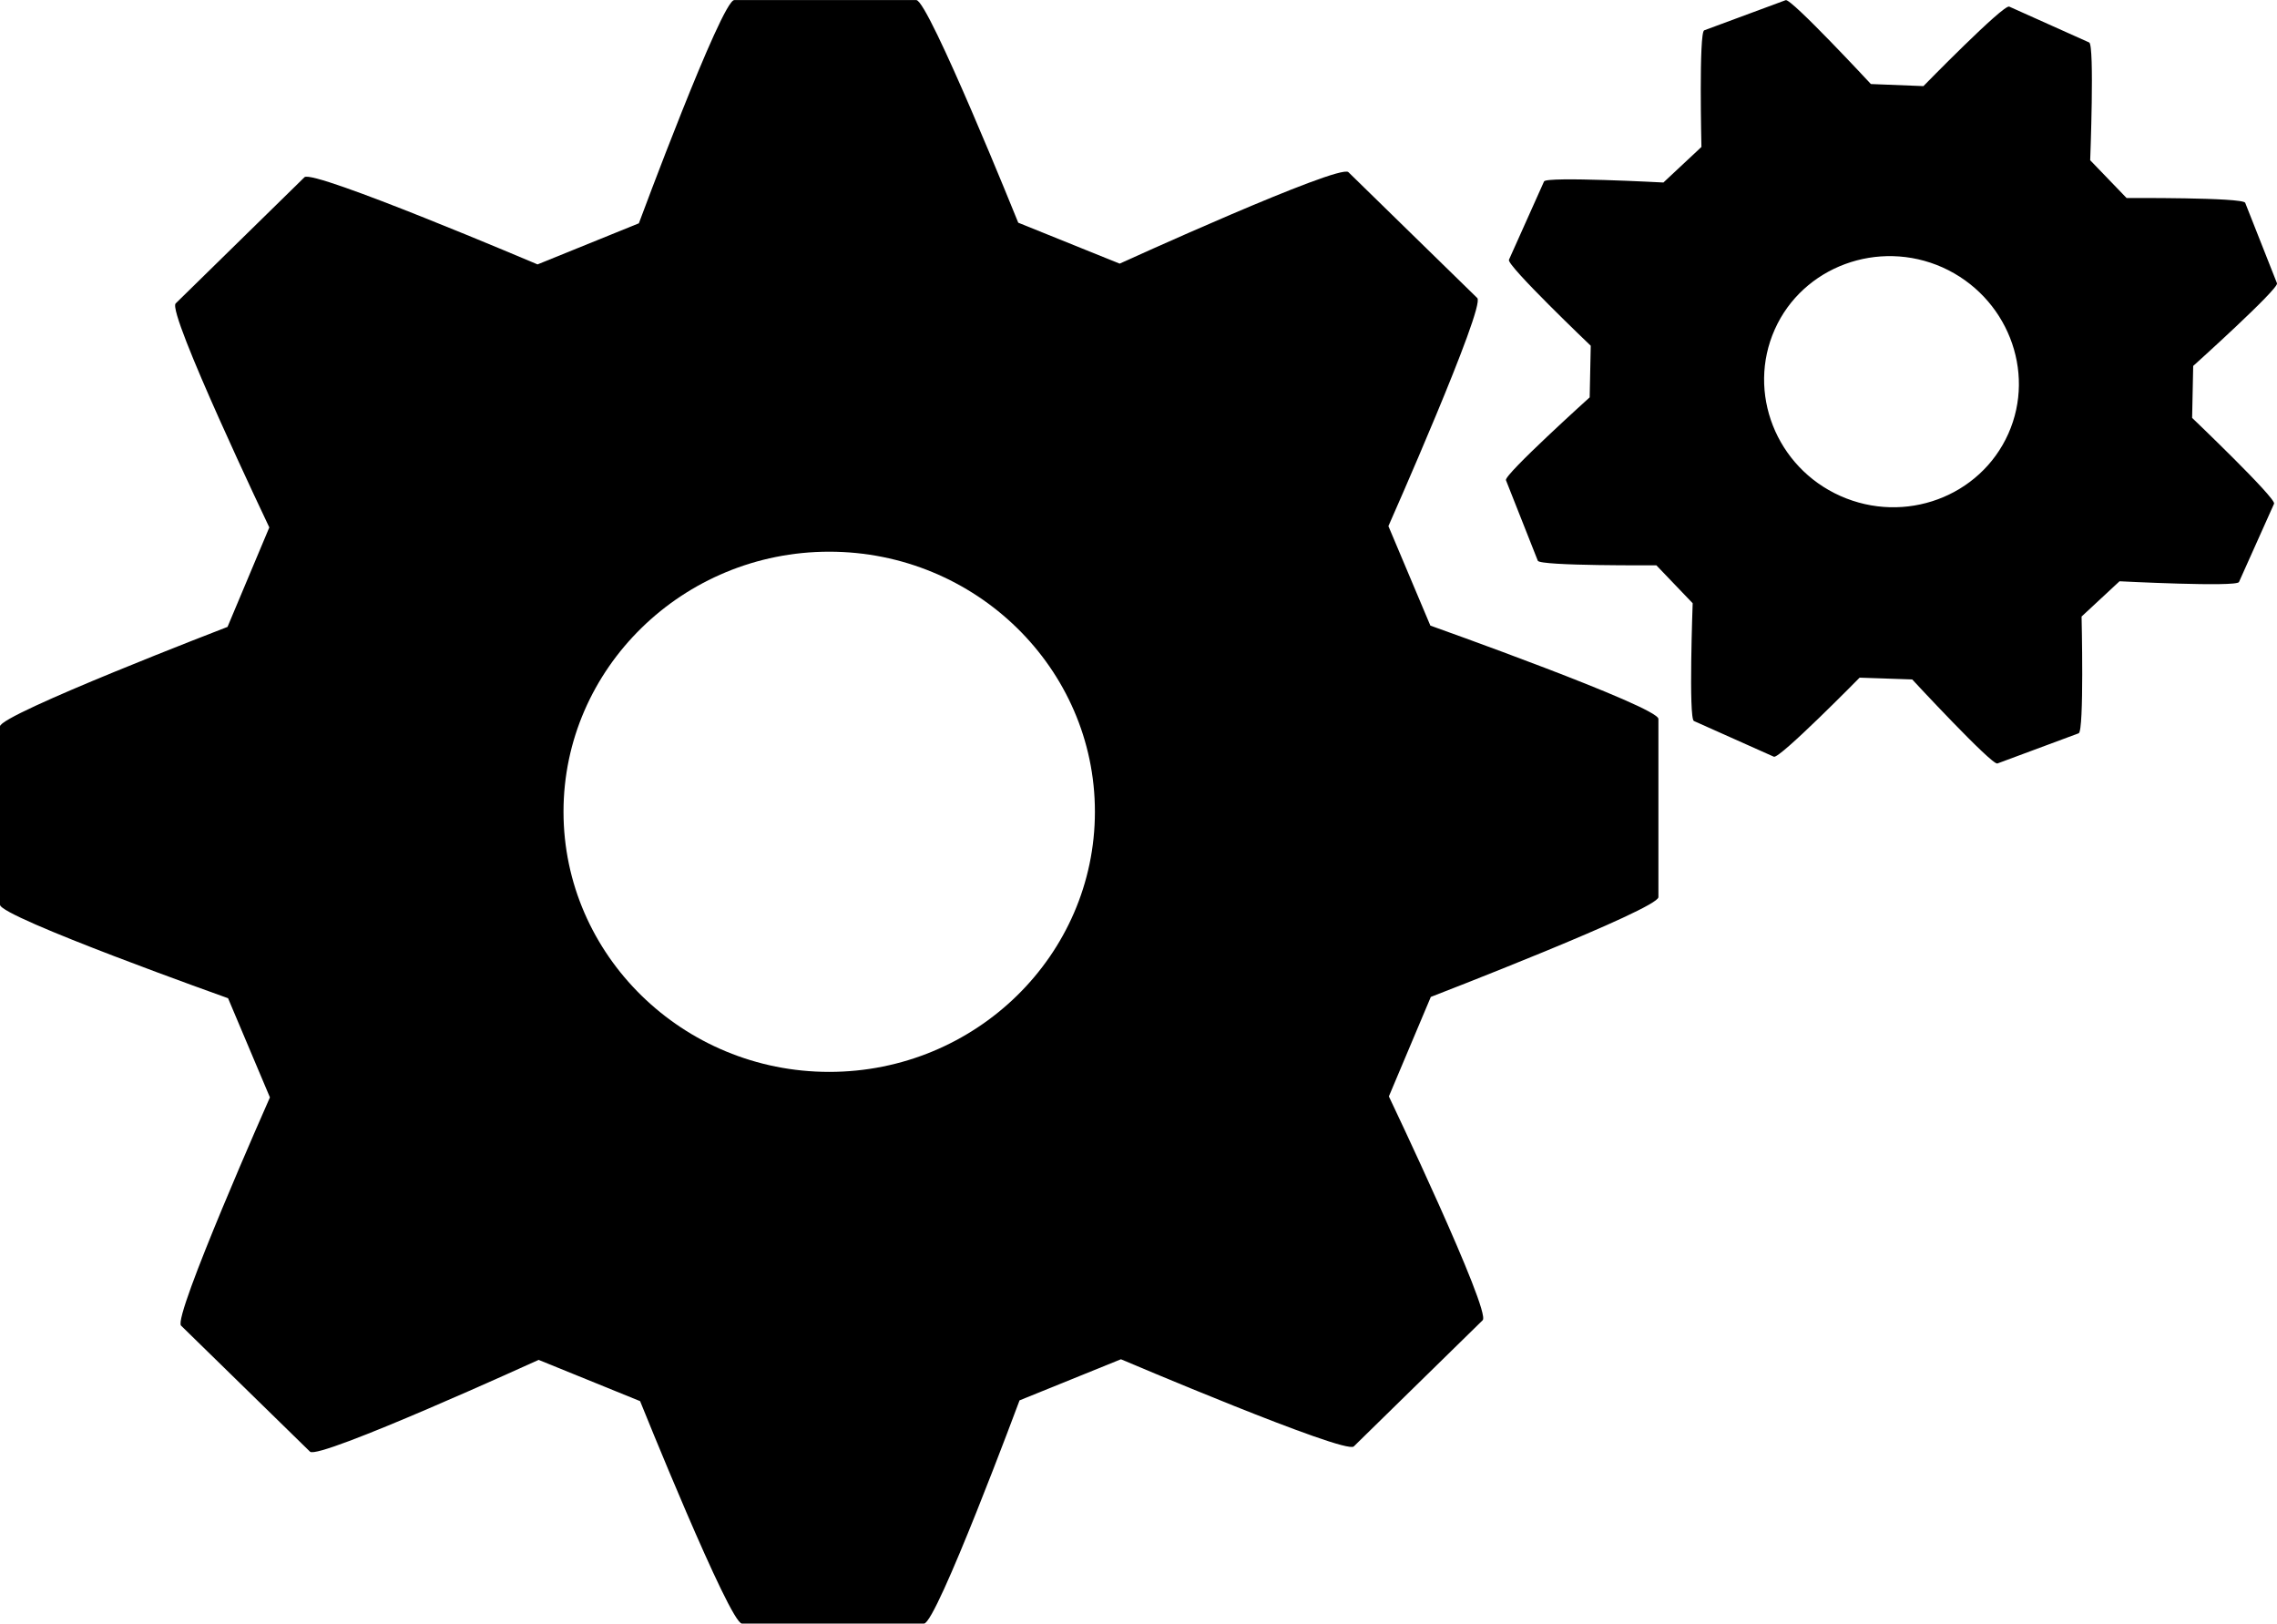
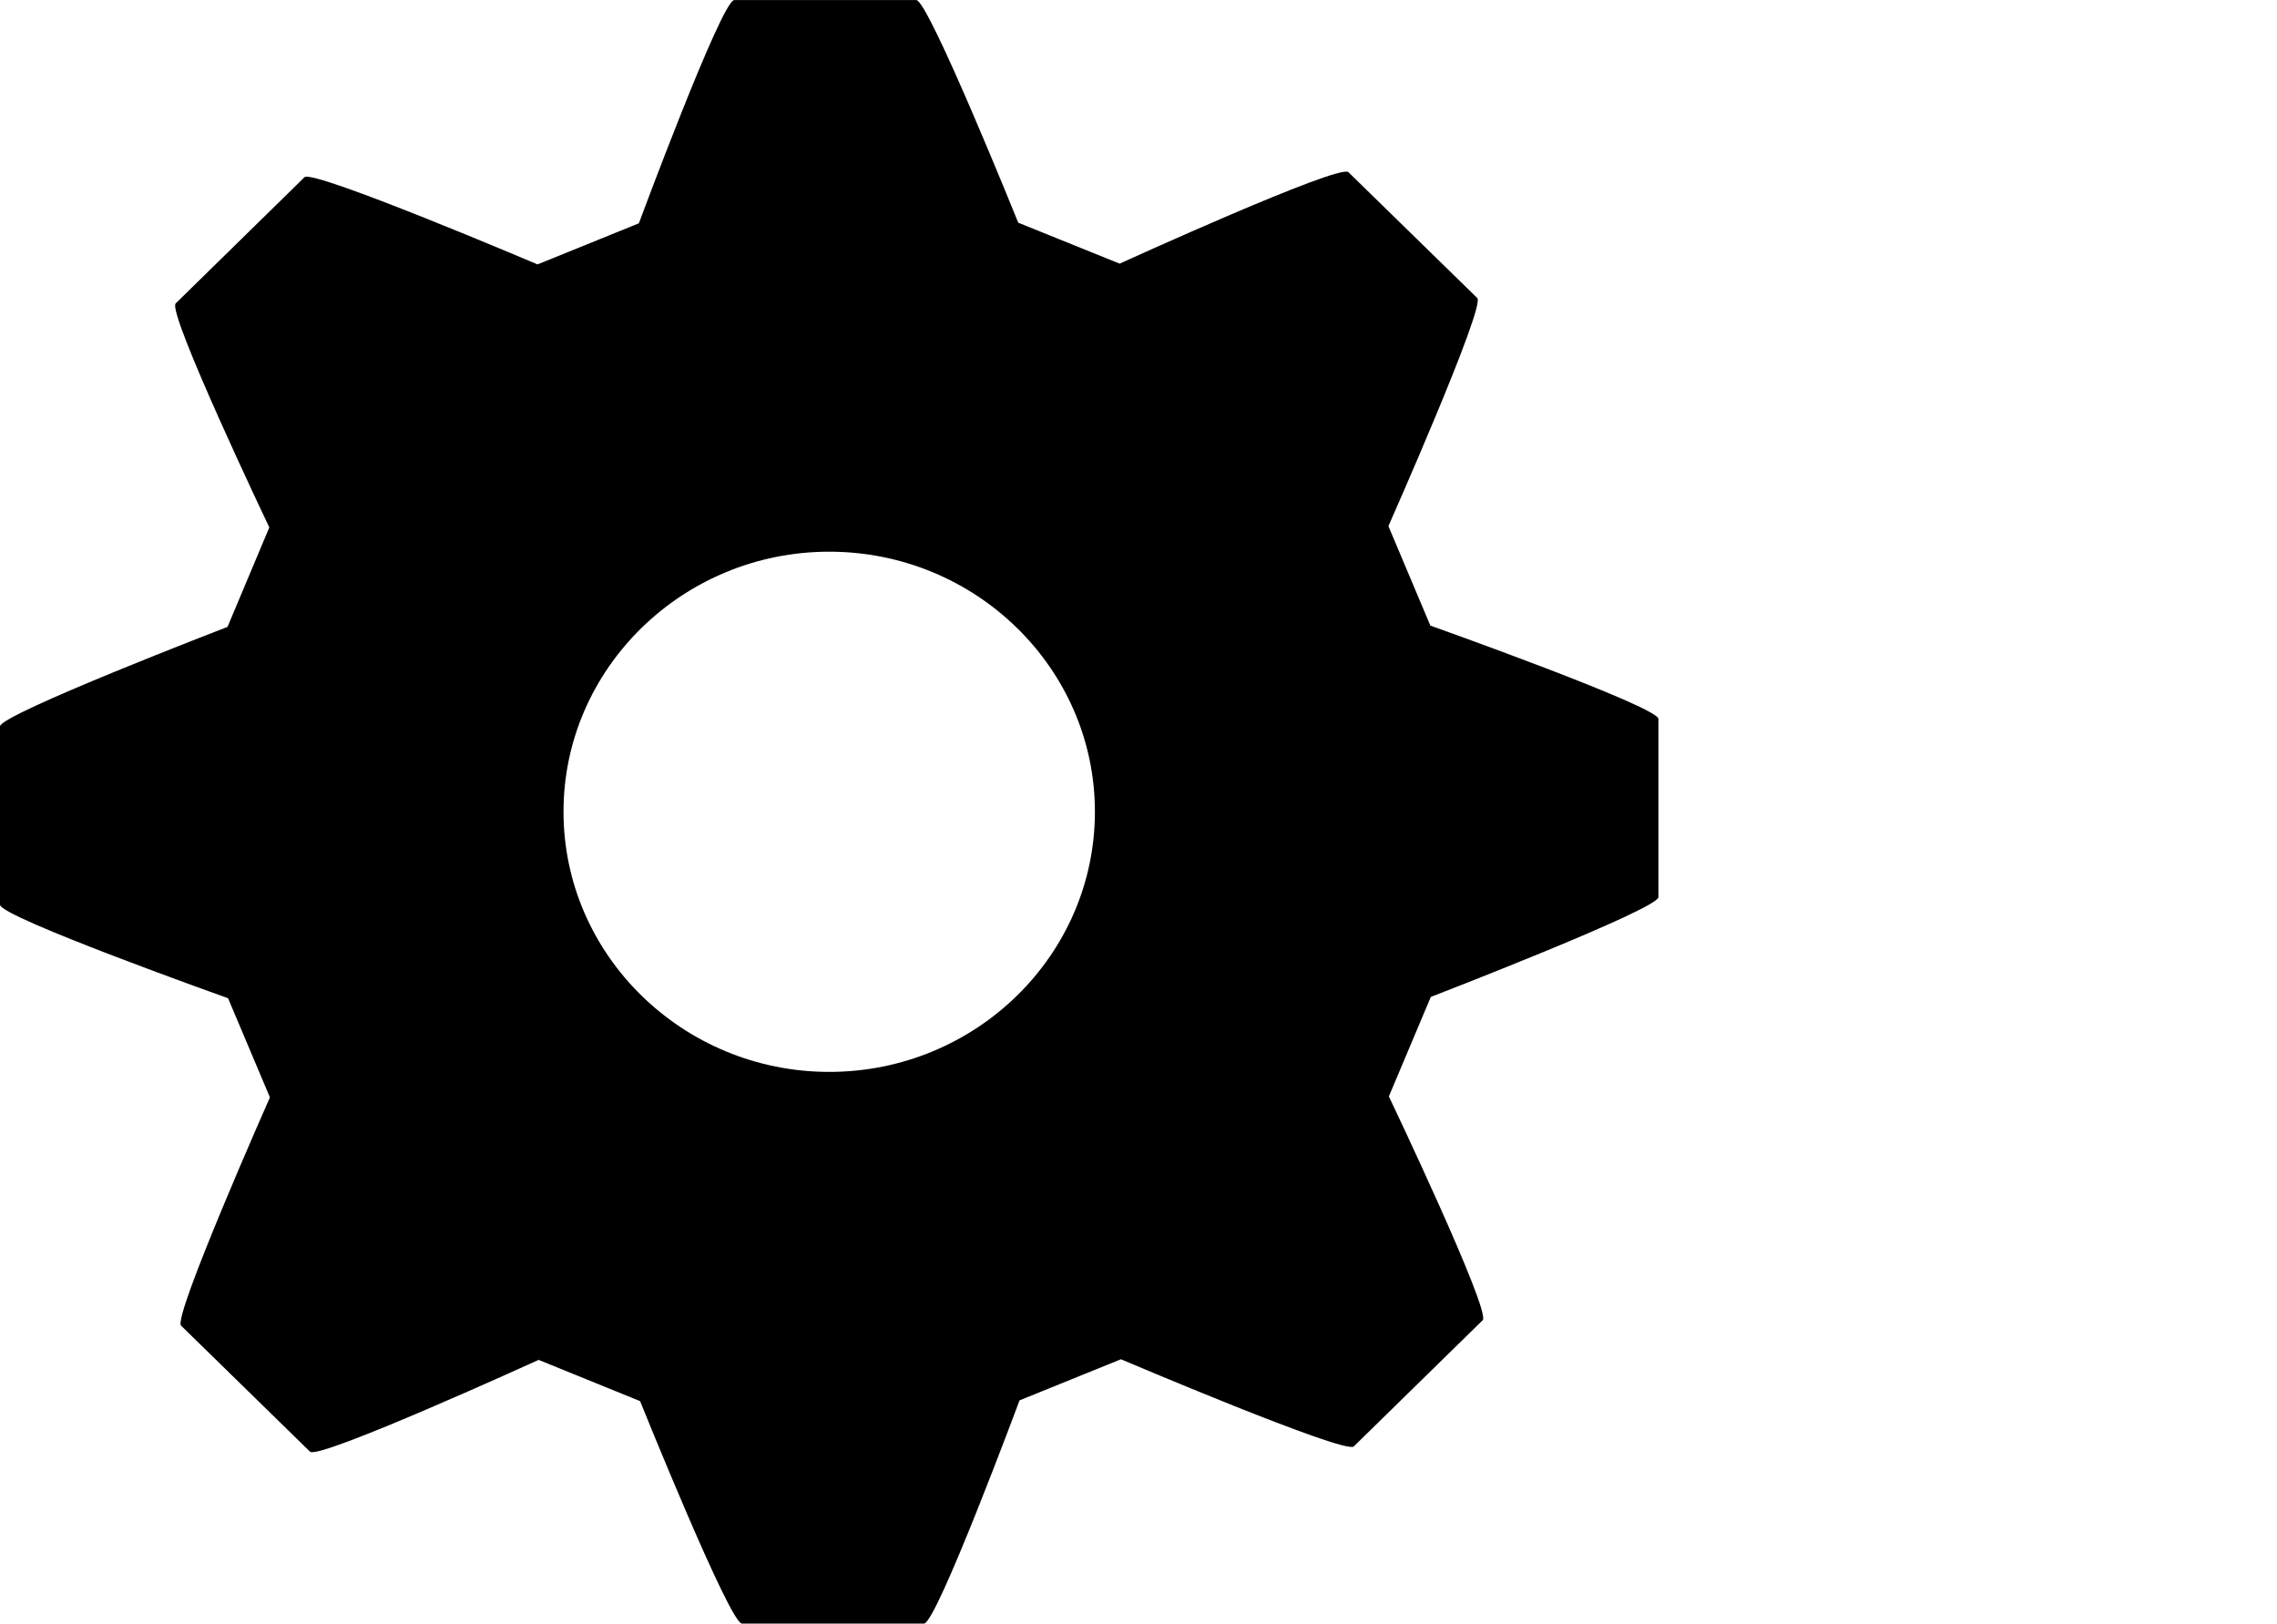
<svg xmlns="http://www.w3.org/2000/svg" version="1.1" id="Capa_1" x="0px" y="0px" width="29.643px" height="21.136px" viewBox="0 0 29.643 21.136" style="enable-background:new 0 0 29.643 21.136;" xml:space="preserve">
  <path style="fill:#000000;" d="M18.621,8.144l-0.546-1.295c0,0,1.267-2.859,1.157-2.969l-1.678-1.639  c-0.117-0.113-2.978,1.191-2.978,1.191l-1.32-0.533c0,0-1.169-2.898-1.327-2.898H9.559c-0.164,0-1.242,2.906-1.242,2.906  L6.998,3.442c0,0-2.922-1.242-3.034-1.135L2.287,3.95C2.171,4.065,3.506,6.866,3.506,6.866L2.962,8.161C2.962,8.161,0,9.3,0,9.456  v2.322c0,0.16,2.969,1.217,2.969,1.217l0.545,1.291c0,0-1.268,2.861-1.157,2.971l1.679,1.641c0.113,0.111,2.976-1.195,2.976-1.195  l1.321,0.537c0,0,1.166,2.896,1.326,2.896h2.37c0.163,0,1.244-2.906,1.244-2.906l1.32-0.535c0,0,2.918,1.242,3.031,1.135  l1.678-1.643c0.115-0.111-1.221-2.914-1.221-2.914l0.546-1.295c0,0,2.963-1.143,2.963-1.299v-2.32  C21.591,9.2,18.621,8.144,18.621,8.144z M10.795,13.954c-1.905,0-3.459-1.52-3.459-3.387c0-1.865,1.554-3.385,3.459-3.385  c1.908,0,3.459,1.52,3.459,3.385C14.254,12.435,12.703,13.954,10.795,13.954z" />
-   <path style="fill:#000000;" d="M28.538,5.44l0.014-0.676c0,0,1.118-1.006,1.091-1.076L29.229,2.64  c-0.031-0.072-1.544-0.062-1.544-0.062l-0.474-0.492c0,0,0.058-1.502-0.013-1.533l-1.041-0.467  c-0.074-0.033-1.117,1.035-1.117,1.035l-0.684-0.027c0,0-1.039-1.119-1.109-1.092l-1.061,0.393  c-0.071,0.025-0.036,1.518-0.036,1.518l-0.495,0.463c0,0-1.523-0.082-1.554-0.014l-0.457,1.02c-0.032,0.072,1.065,1.119,1.065,1.119  l-0.014,0.672c0,0-1.117,1.008-1.09,1.078L20.02,7.3c0.03,0.07,1.543,0.059,1.543,0.059l0.473,0.494c0,0-0.055,1.502,0.016,1.533  l1.041,0.465c0.072,0.033,1.116-1.029,1.116-1.029l0.685,0.023c0,0,1.037,1.119,1.109,1.094l1.058-0.393  c0.073-0.025,0.038-1.52,0.038-1.52l0.494-0.459c0,0,1.523,0.078,1.555,0.01l0.457-1.02C29.634,6.487,28.538,5.44,28.538,5.44z   M26.145,5.647c-0.367,0.82-1.347,1.184-2.187,0.809c-0.836-0.373-1.22-1.346-0.853-2.168c0.365-0.818,1.348-1.18,2.184-0.807  C26.126,3.858,26.51,4.829,26.145,5.647z" />
  <g>
</g>
  <g>
</g>
  <g>
</g>
  <g>
</g>
  <g>
</g>
  <g>
</g>
  <g>
</g>
  <g>
</g>
  <g>
</g>
  <g>
</g>
  <g>
</g>
  <g>
</g>
  <g>
</g>
  <g>
</g>
  <g>
</g>
</svg>